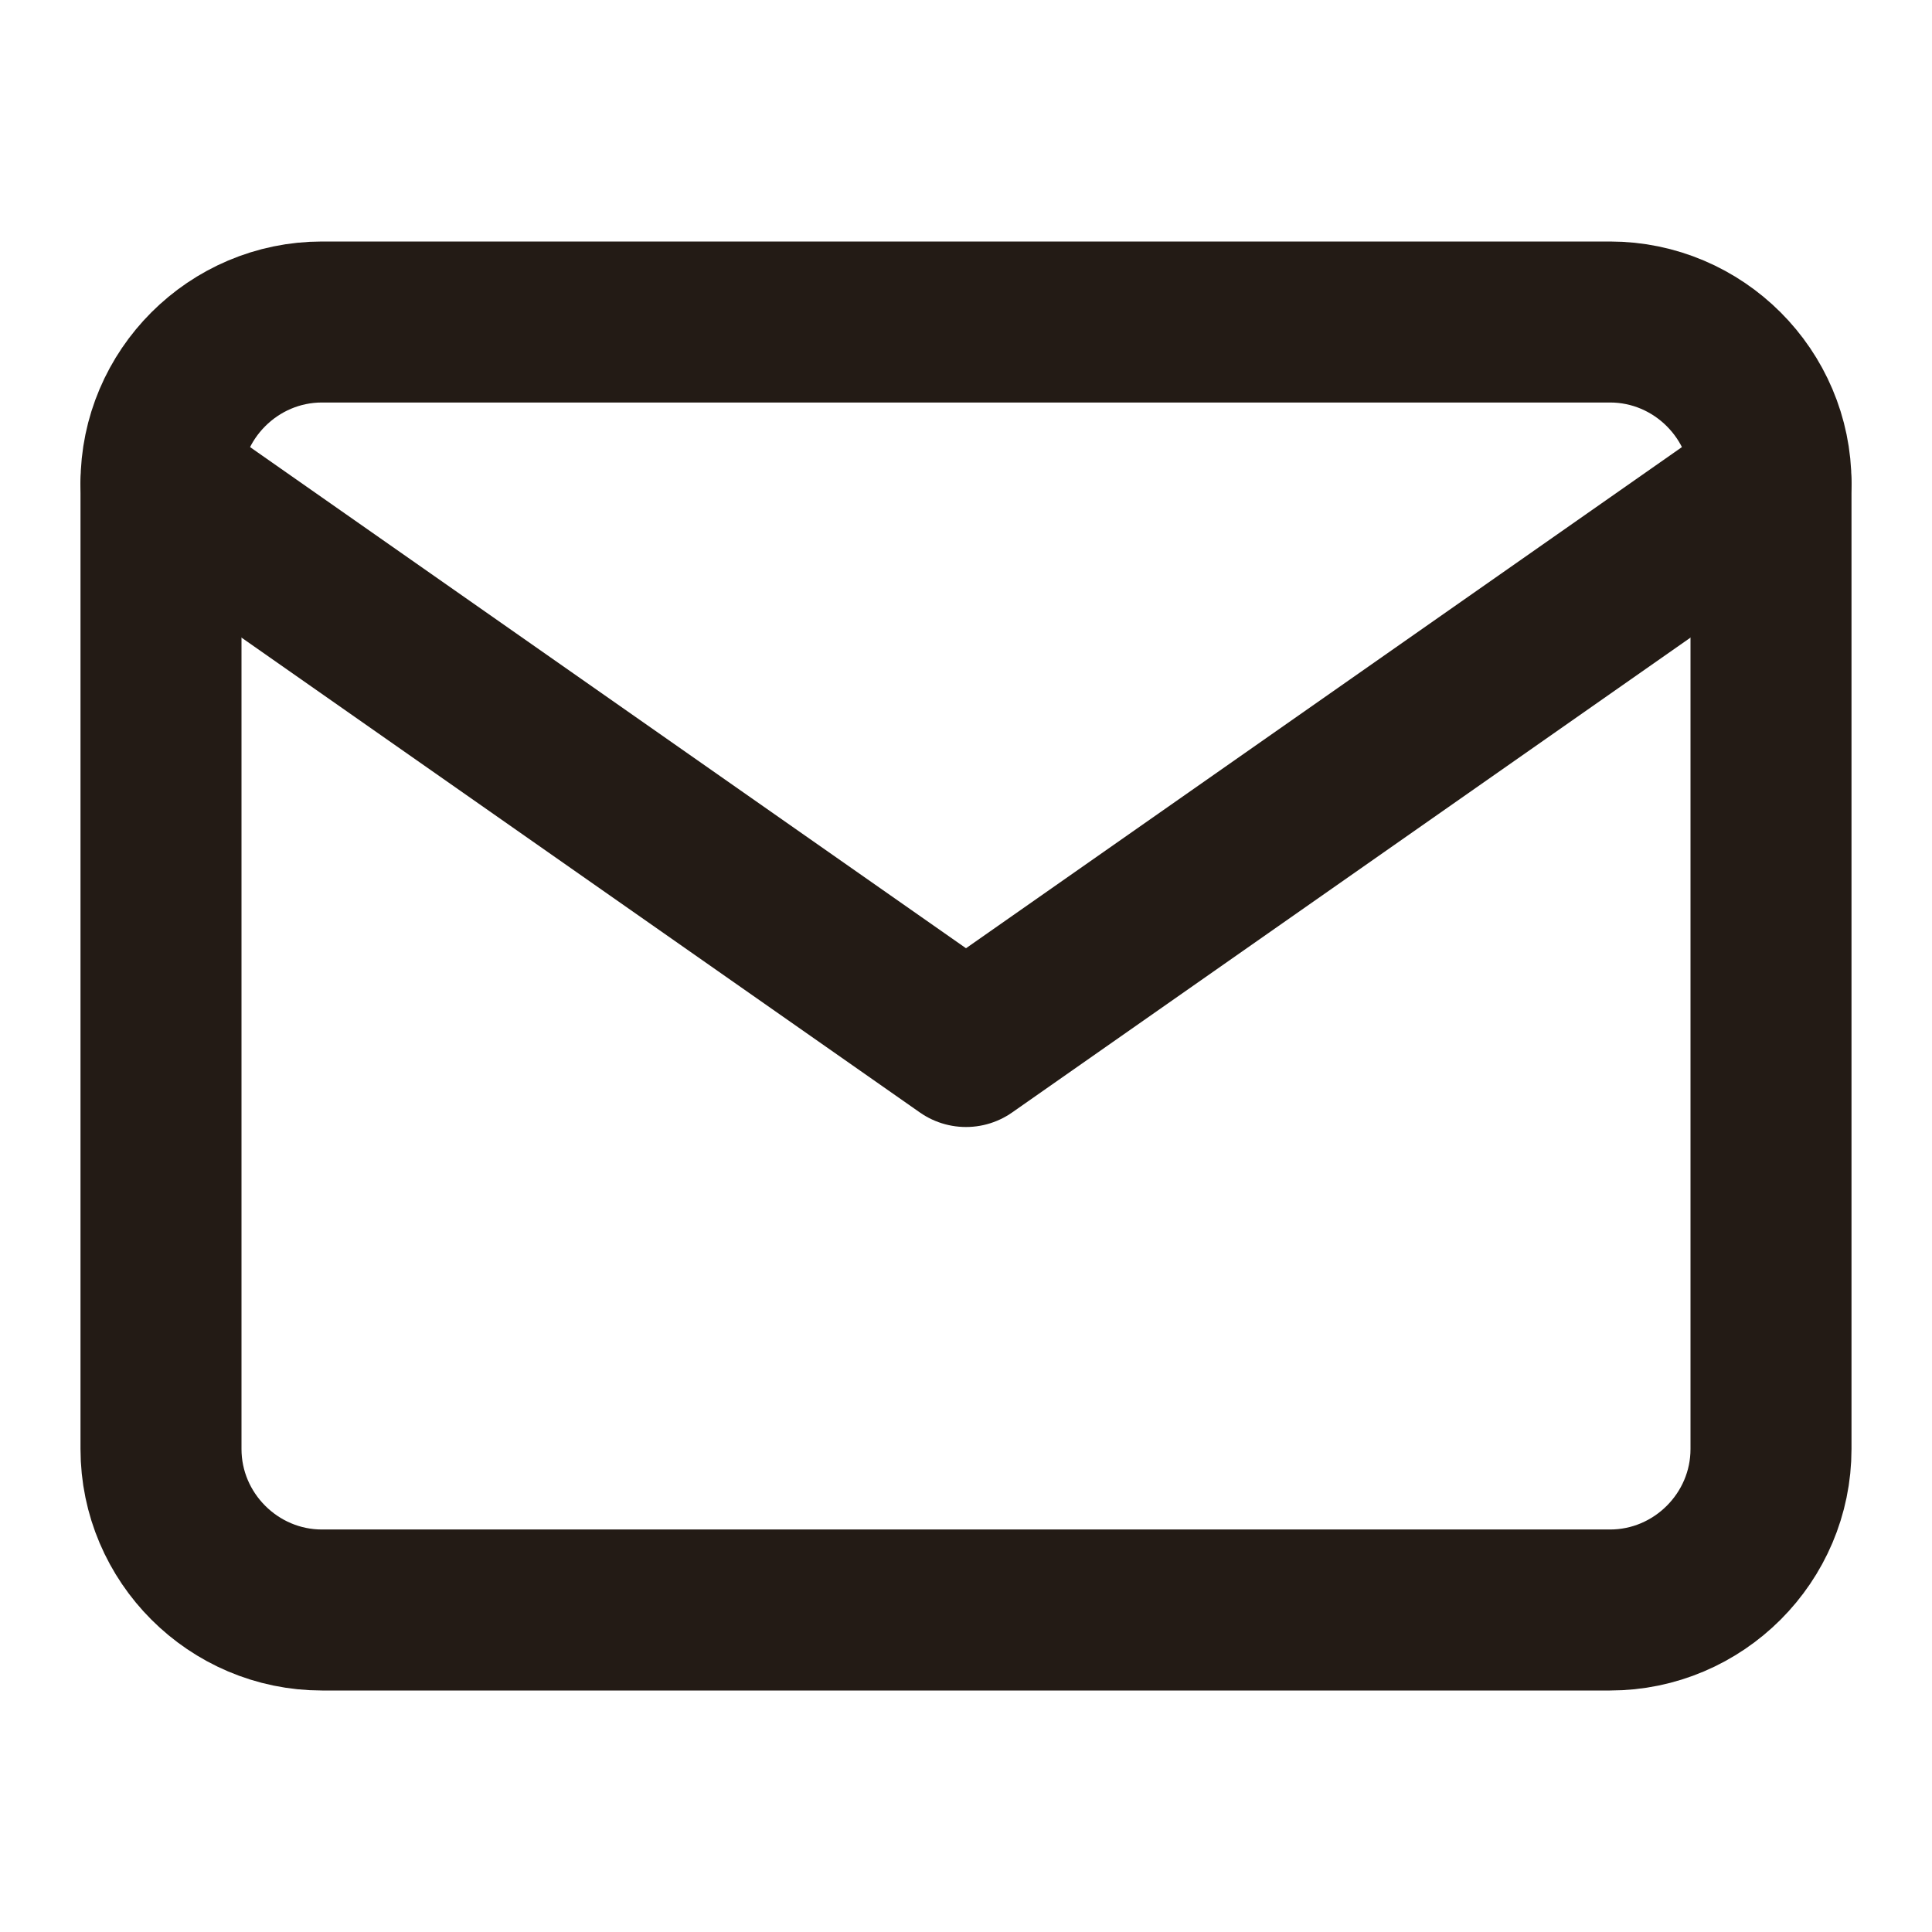
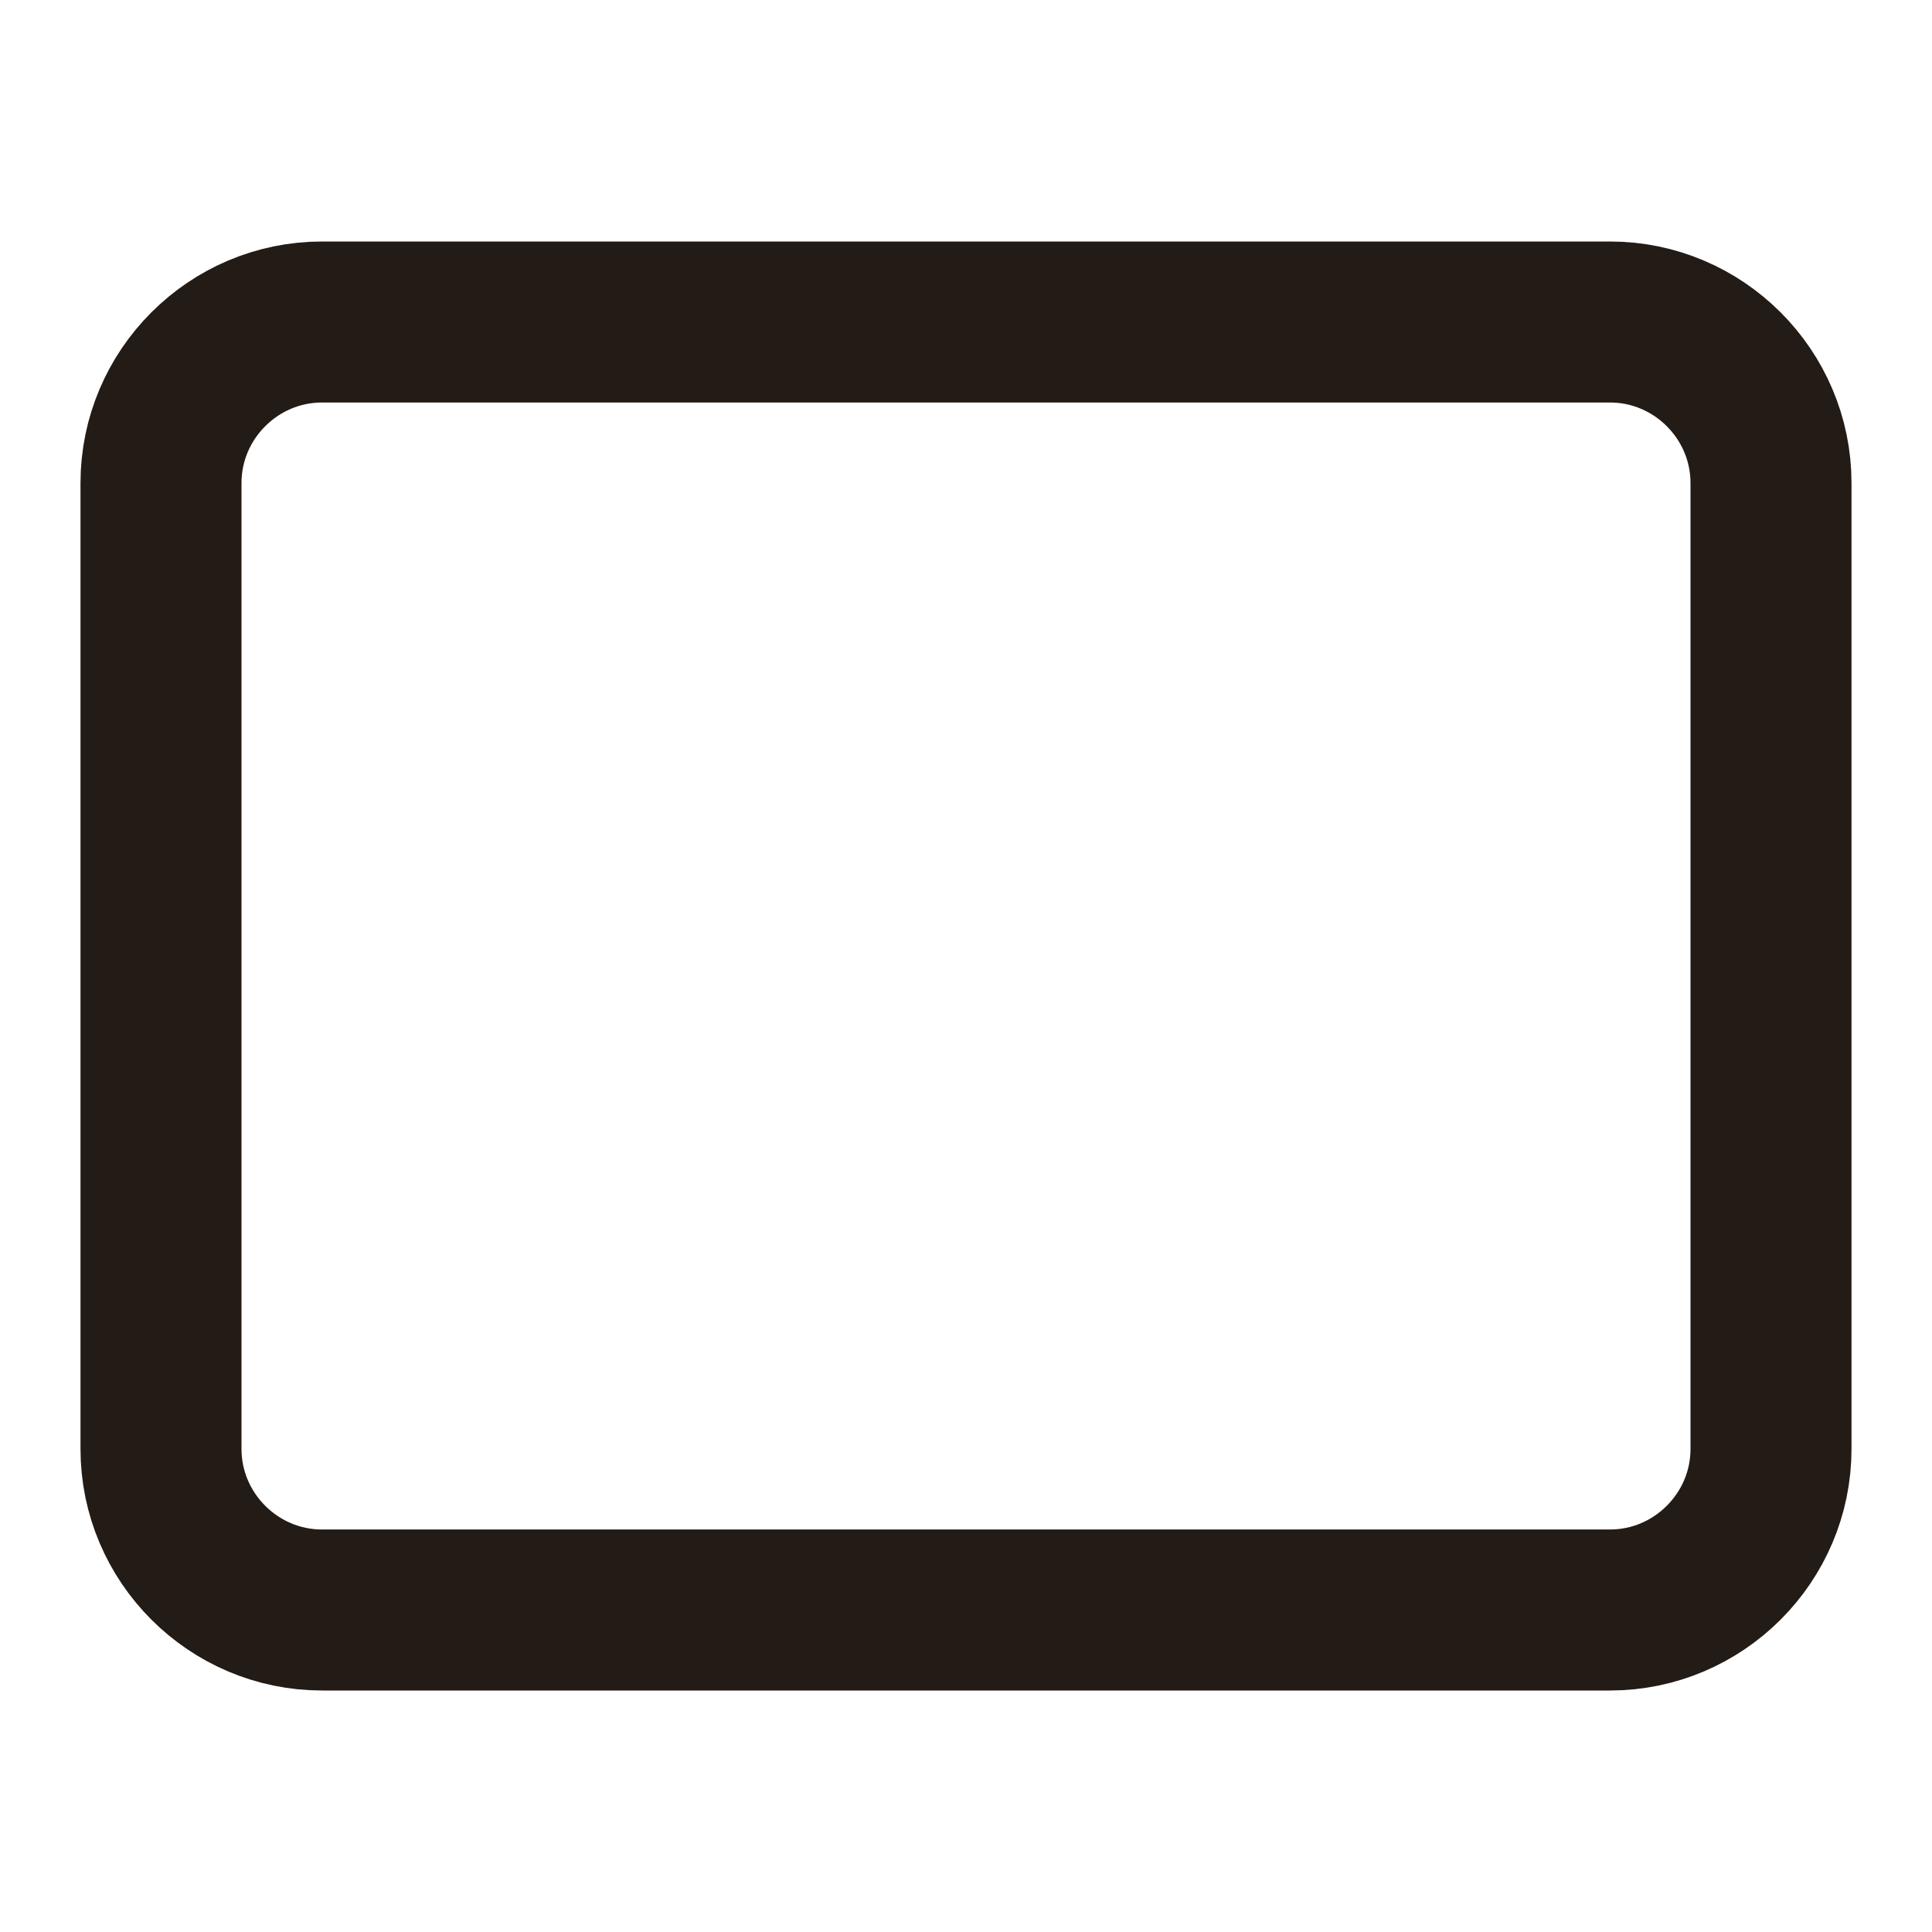
<svg xmlns="http://www.w3.org/2000/svg" width="24" height="24" viewBox="0 0 24 24" fill="none">
  <path d="M4 4H20C21.1 4 22 4.9 22 6V18C22 19.1 21.1 20 20 20H4C2.9 20 2 19.1 2 18V6C2 4.9 2.9 4 4 4Z" stroke="#231B15" stroke-width="2" stroke-linecap="round" stroke-linejoin="round" />
-   <path d="M22 6L12 13L2 6" stroke="#231B15" stroke-width="2" stroke-linecap="round" stroke-linejoin="round" />
</svg>